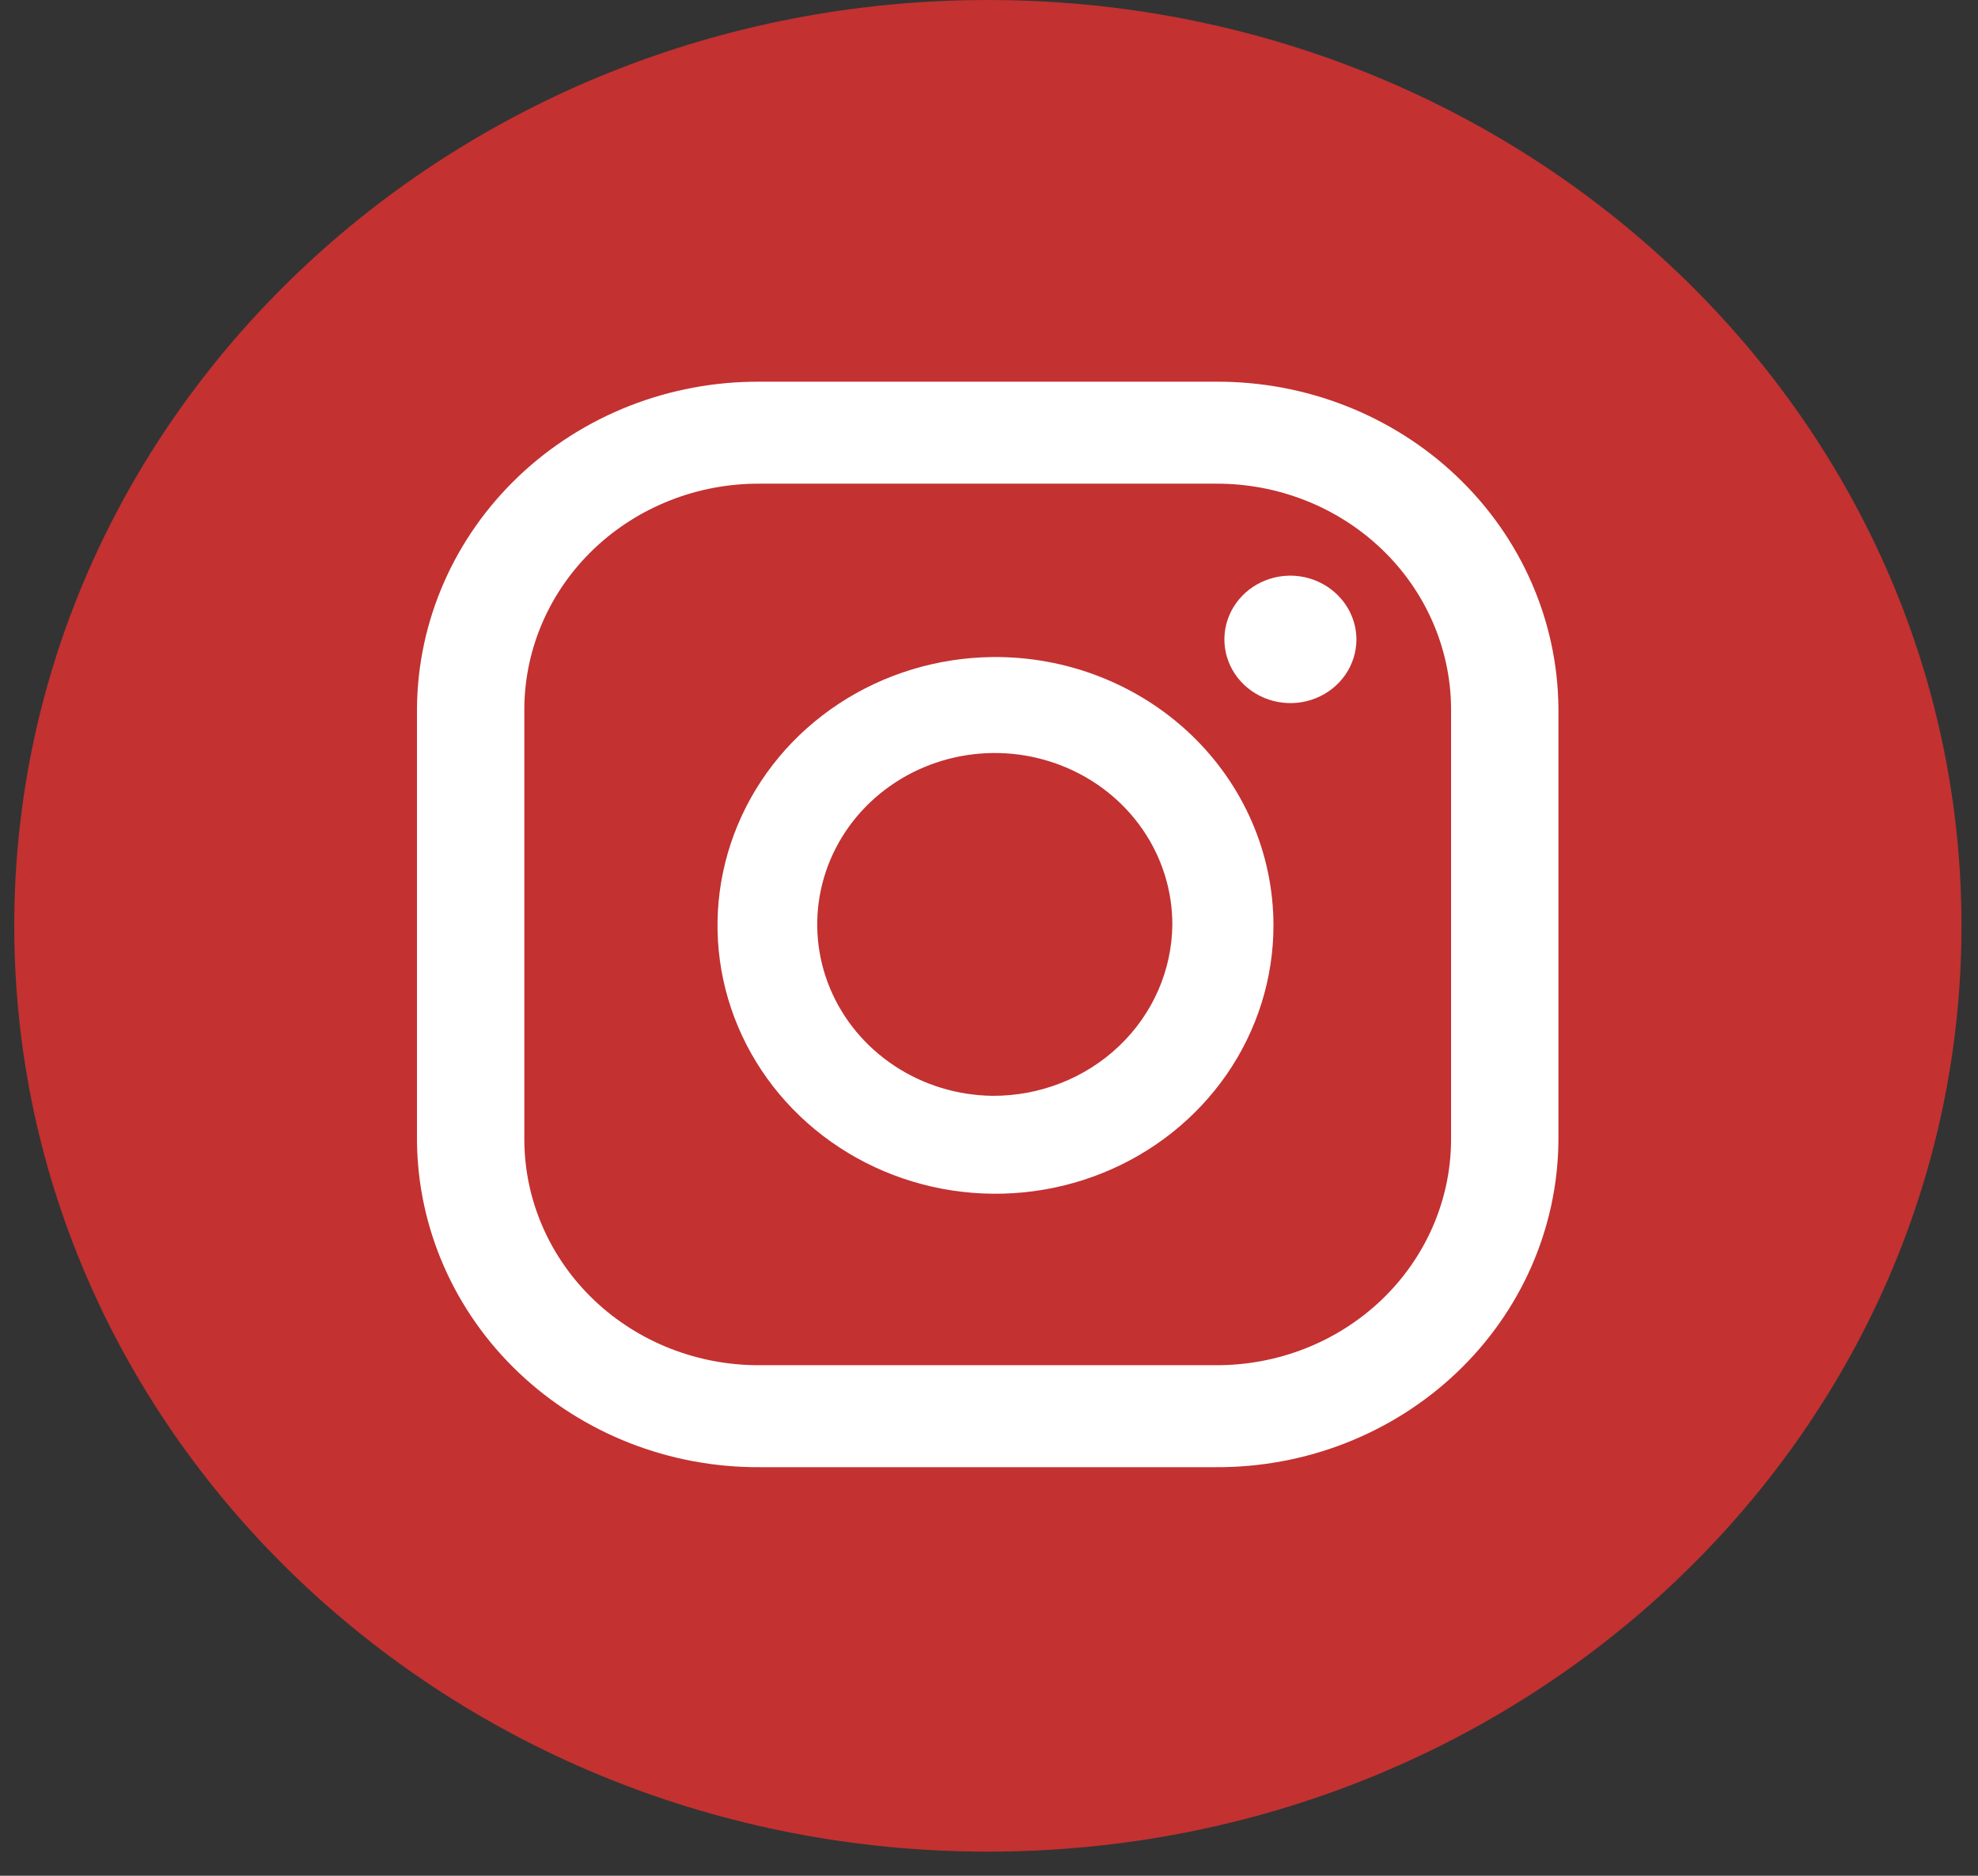
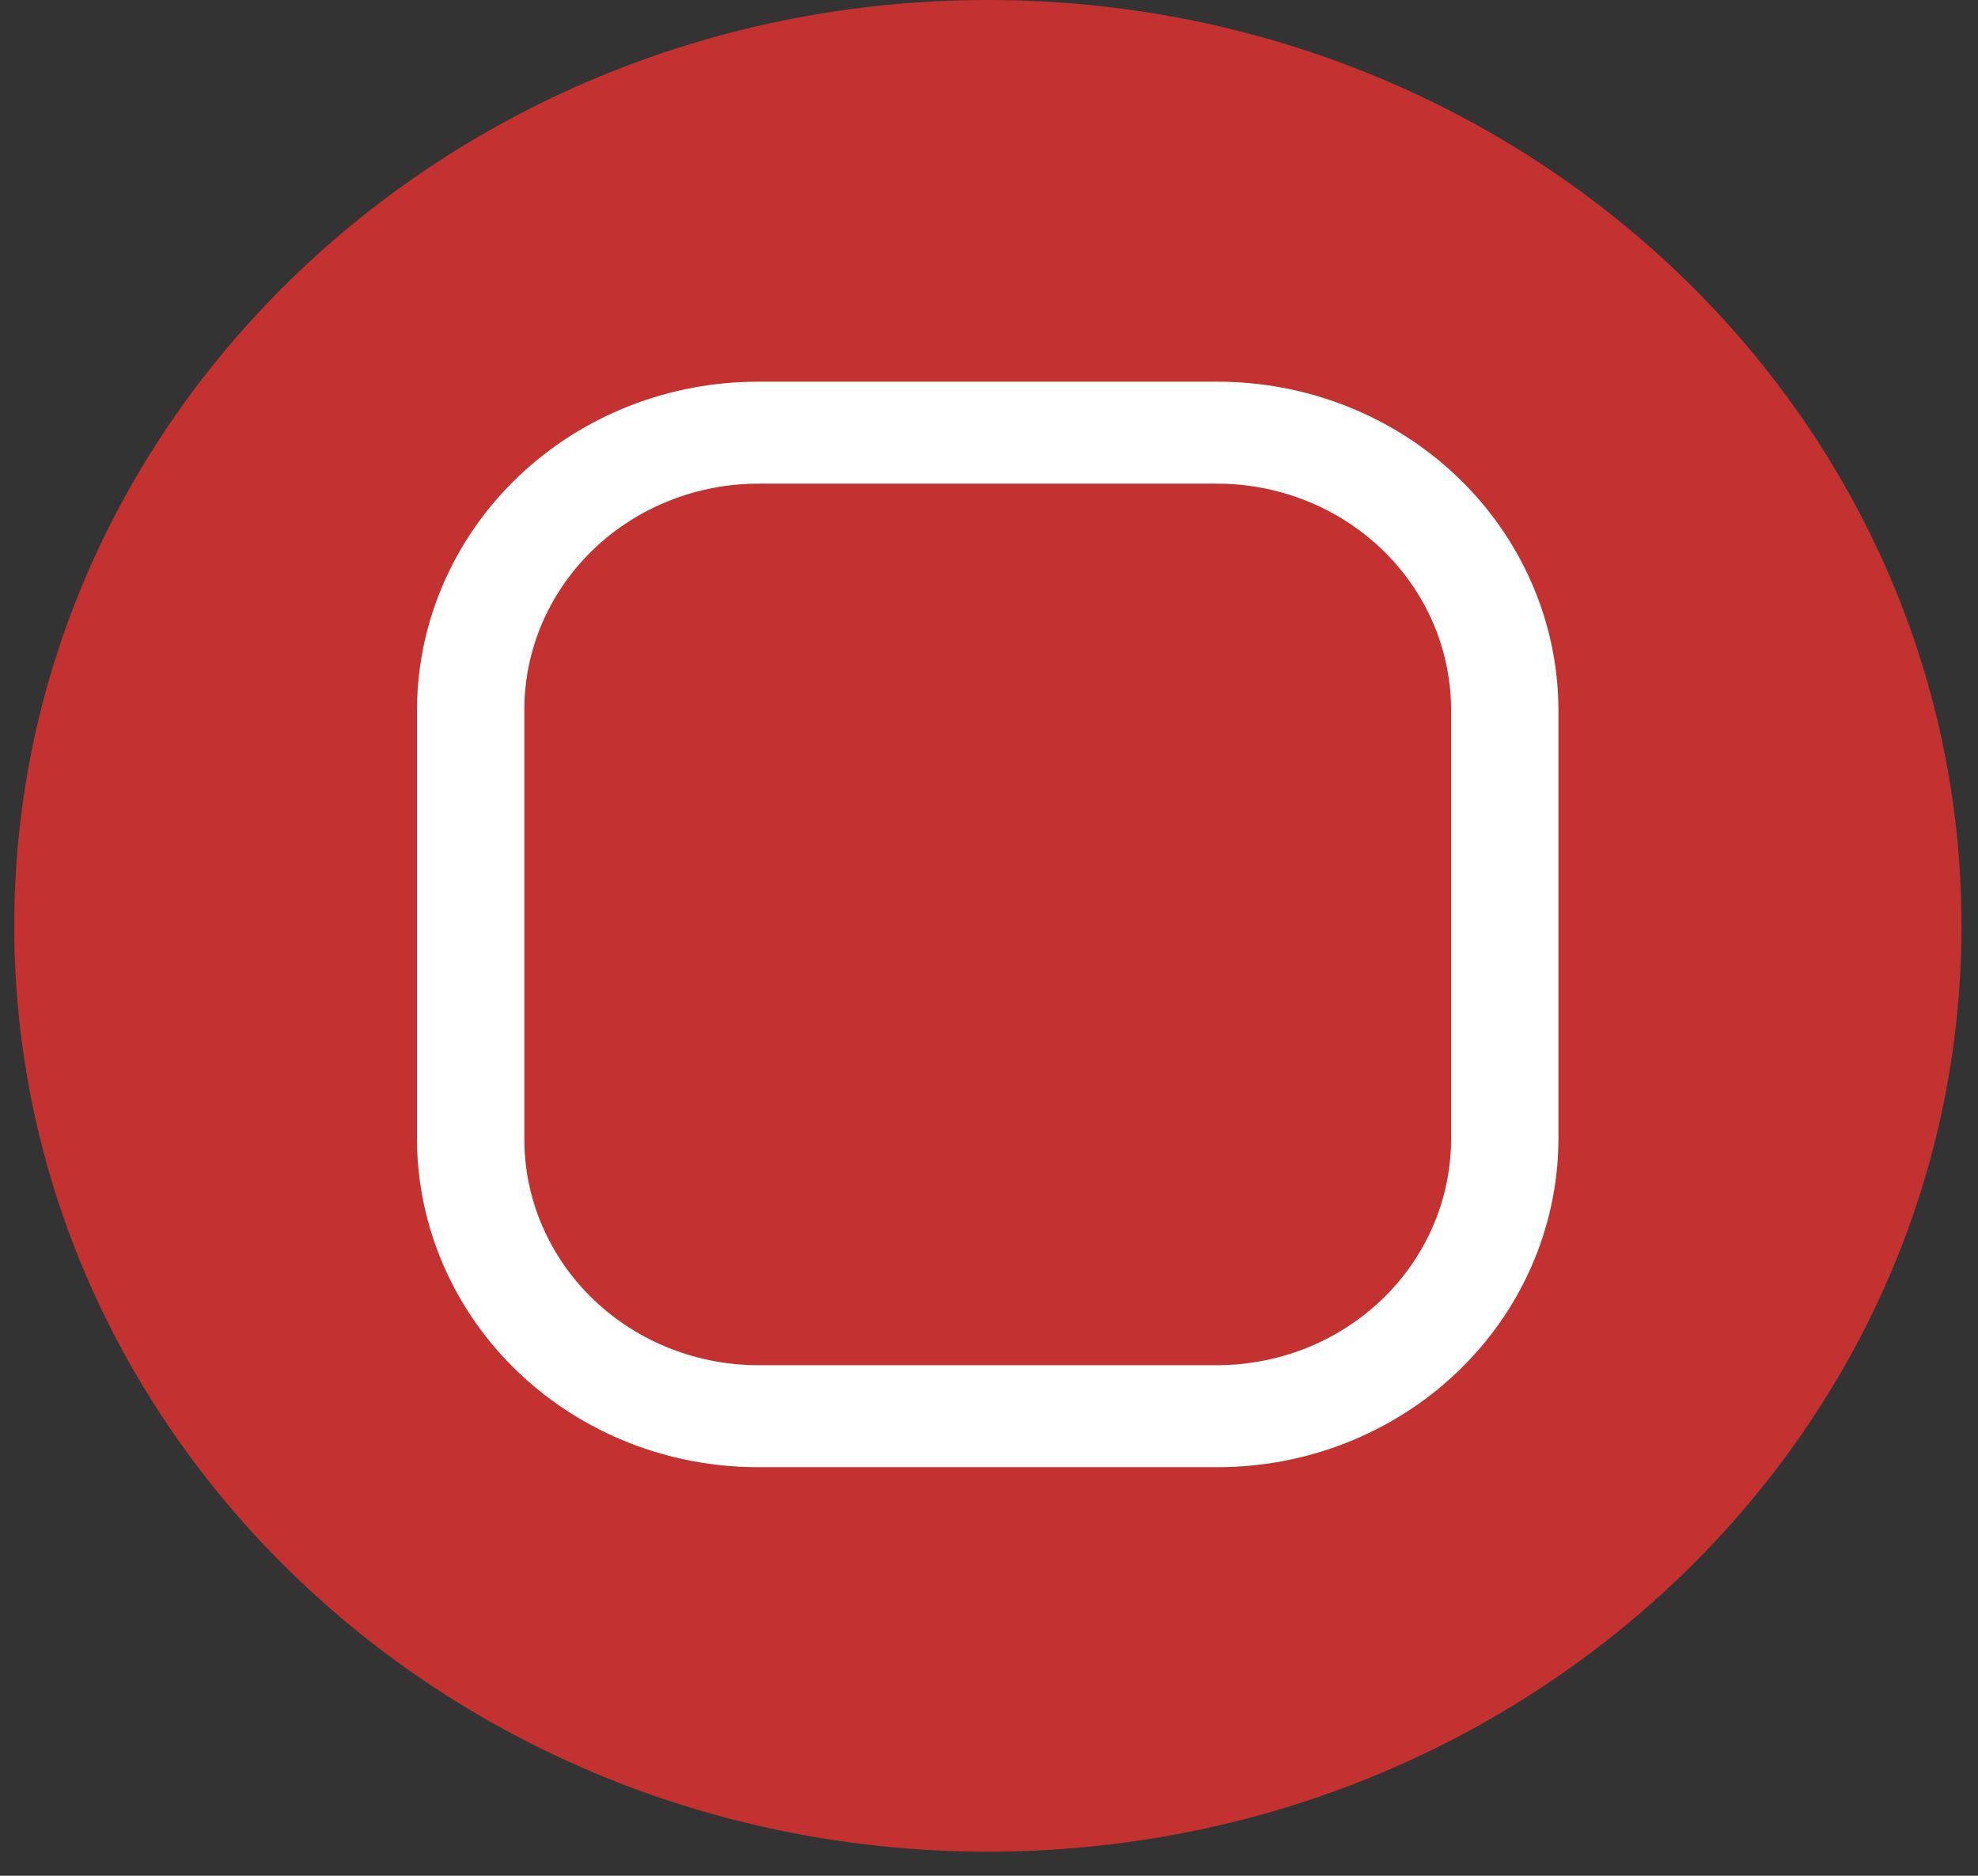
<svg xmlns="http://www.w3.org/2000/svg" width="58" height="55" viewBox="0 0 58 55" fill="none">
  <rect x="0" y="0" width="58" height="55" fill="#333333" stroke="none" />
  <path d="M28.967 54.293C44.734 54.293 57.516 42.139 57.516 27.146C57.516 12.154 44.734 0 28.967 0C13.2 0 0.418 12.154 0.418 27.146C0.418 42.139 13.2 54.293 28.967 54.293Z" fill="#C33131" />
-   <path d="M37.808 16.879C37.426 16.885 37.055 16.999 36.741 17.208C36.426 17.417 36.183 17.711 36.041 18.053C35.899 18.395 35.865 18.77 35.943 19.13C36.021 19.491 36.208 19.821 36.48 20.079C36.752 20.338 37.097 20.513 37.472 20.582C37.846 20.652 38.234 20.614 38.586 20.471C38.938 20.329 39.239 20.09 39.45 19.783C39.661 19.476 39.774 19.116 39.774 18.748C39.773 18.5 39.721 18.255 39.621 18.027C39.522 17.799 39.376 17.593 39.193 17.419C39.011 17.245 38.794 17.108 38.556 17.015C38.319 16.923 38.064 16.876 37.808 16.879Z" fill="white" />
-   <path d="M29.099 19.266C27.49 19.284 25.924 19.76 24.595 20.635C23.267 21.51 22.236 22.745 21.634 24.184C21.031 25.624 20.882 27.203 21.207 28.723C21.532 30.244 22.315 31.637 23.459 32.729C24.602 33.821 26.055 34.561 27.633 34.858C29.212 35.154 30.846 34.993 32.33 34.395C33.814 33.797 35.082 32.789 35.974 31.497C36.865 30.205 37.341 28.687 37.341 27.135C37.341 26.094 37.127 25.063 36.712 24.103C36.297 23.142 35.688 22.271 34.922 21.539C34.155 20.807 33.245 20.23 32.246 19.84C31.246 19.449 30.177 19.254 29.099 19.266ZM29.099 32.131C28.072 32.118 27.072 31.811 26.226 31.251C25.379 30.69 24.723 29.901 24.339 28.981C23.956 28.062 23.863 27.053 24.072 26.083C24.281 25.113 24.782 24.224 25.513 23.528C26.244 22.832 27.172 22.36 28.18 22.171C29.188 21.983 30.231 22.086 31.178 22.469C32.126 22.851 32.935 23.495 33.504 24.32C34.073 25.145 34.376 26.114 34.376 27.105C34.365 28.447 33.804 29.73 32.814 30.672C31.825 31.614 30.488 32.139 29.099 32.131Z" fill="white" />
  <path d="M35.641 43.02H22.283C19.637 43.036 17.093 42.038 15.208 40.246C13.323 38.454 12.251 36.014 12.227 33.46V20.752C12.251 18.198 13.323 15.758 15.208 13.965C17.093 12.173 19.637 11.176 22.283 11.192H35.641C38.286 11.176 40.83 12.173 42.715 13.965C44.601 15.758 45.673 18.198 45.697 20.752V33.46C45.673 36.014 44.601 38.454 42.715 40.246C40.83 42.038 38.286 43.036 35.641 43.02ZM22.283 14.182C20.465 14.171 18.717 14.857 17.422 16.088C16.127 17.32 15.391 18.997 15.375 20.752V33.46C15.391 35.214 16.127 36.891 17.422 38.123C18.717 39.355 20.465 40.04 22.283 40.03H35.641C37.458 40.04 39.206 39.355 40.501 38.123C41.796 36.891 42.532 35.214 42.549 33.46V20.752C42.532 18.997 41.796 17.32 40.501 16.088C39.206 14.857 37.458 14.171 35.641 14.182H22.283Z" fill="white" />
</svg>